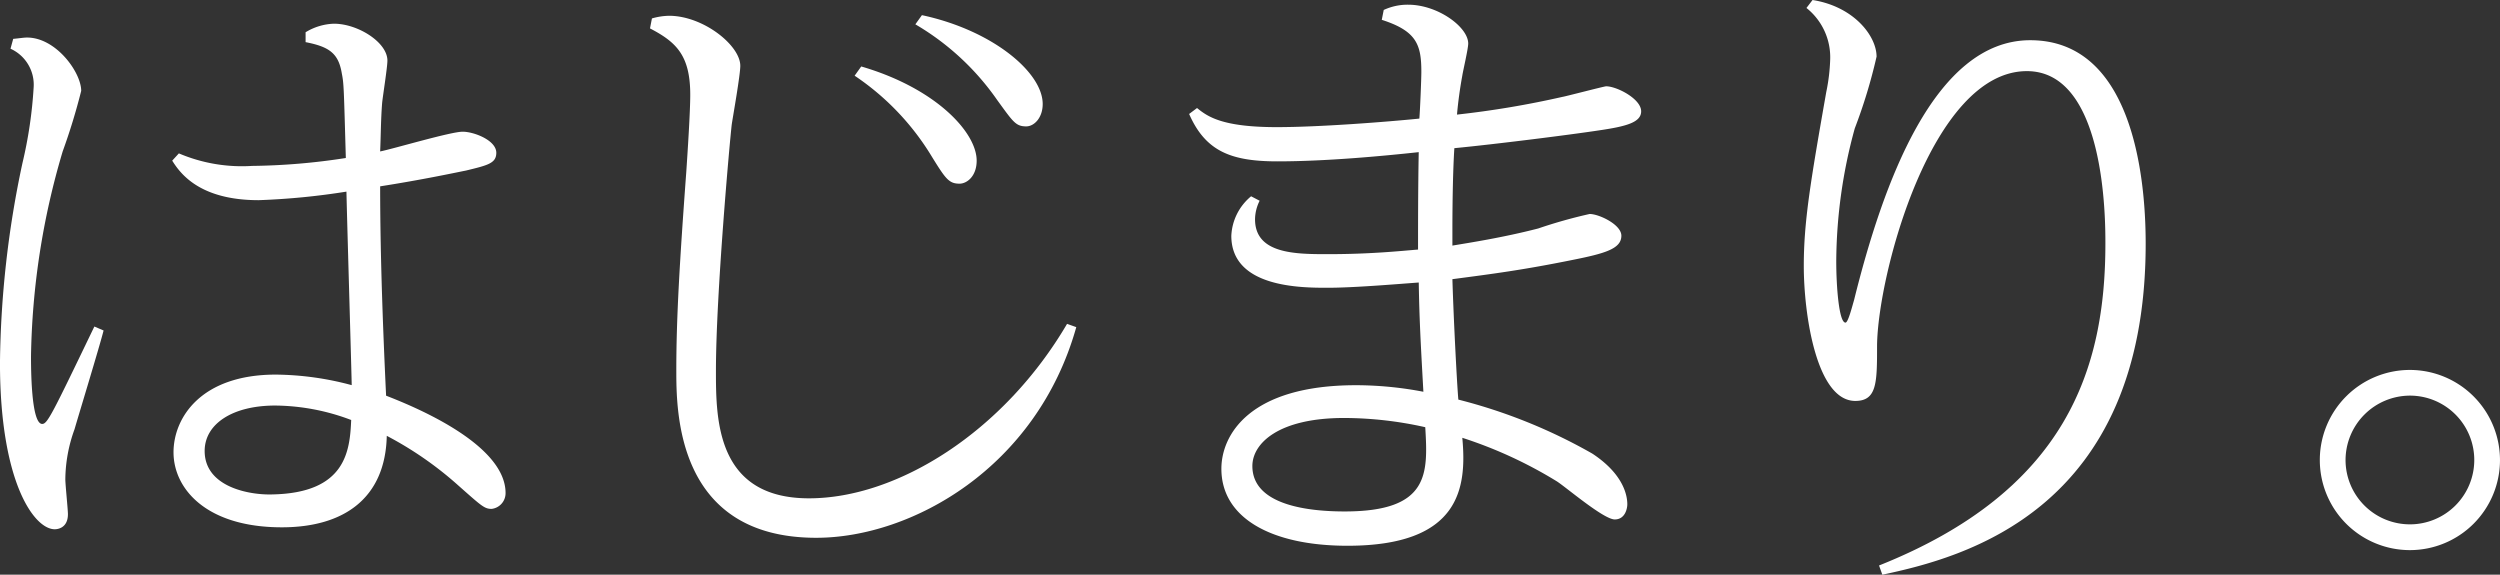
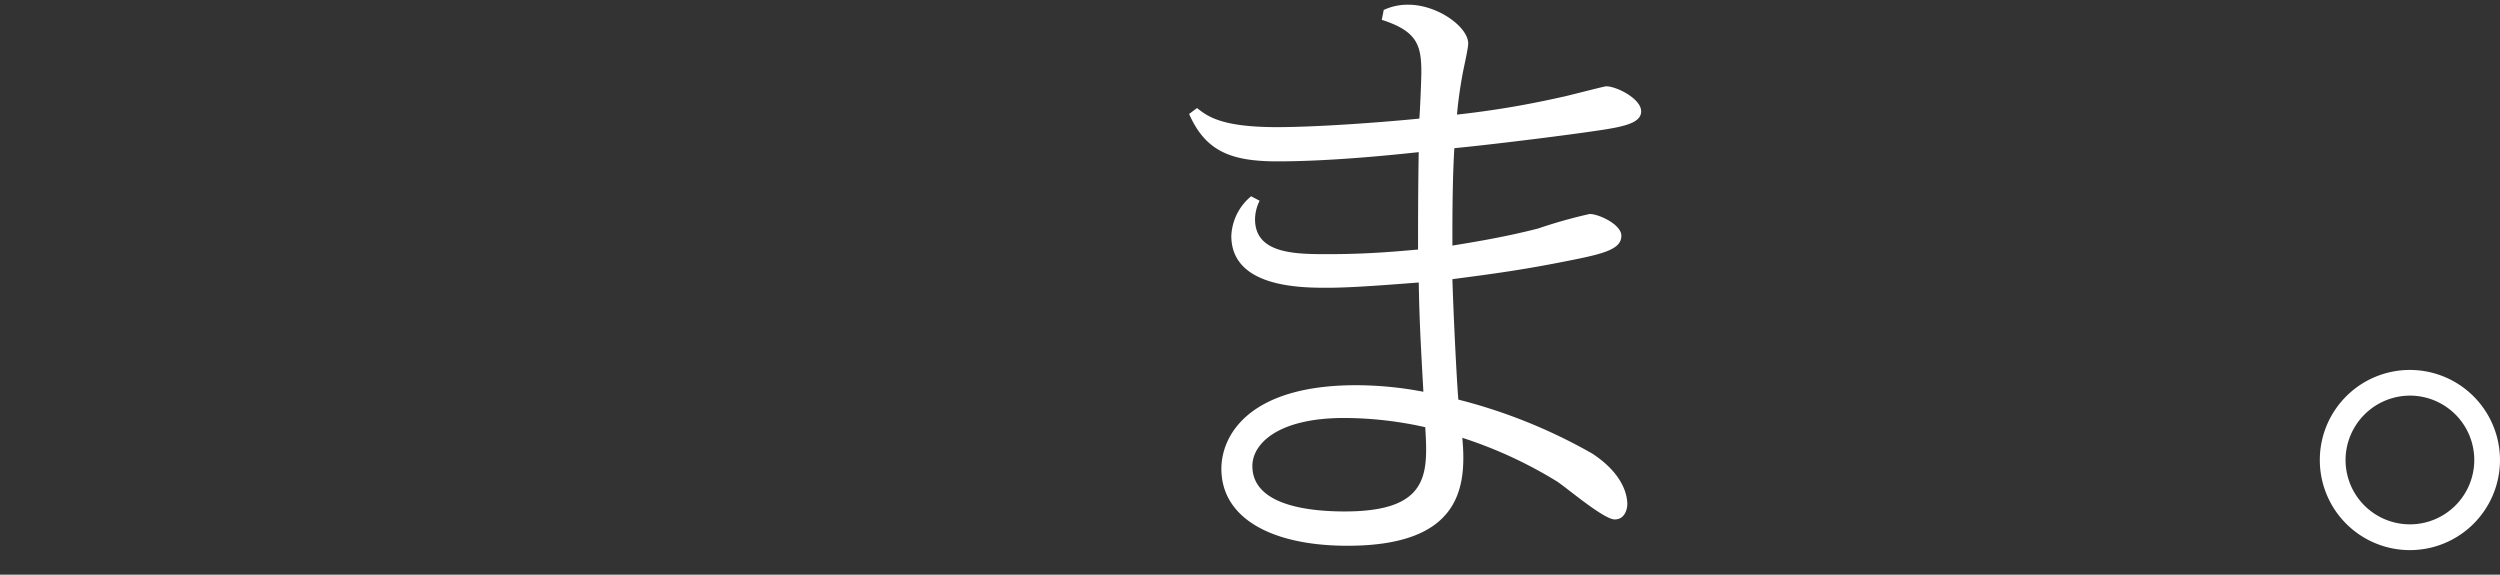
<svg xmlns="http://www.w3.org/2000/svg" width="175.413" height="40.322" viewBox="0 0 175.413 40.322">
  <rect x="0" y="0" width="175.413" height="40.322" fill="#333333" stroke="none" />
  <g data-name="グループ 3213" fill="#fff">
-     <path data-name="パス 114" d="M.926 2.727c.51-.048.742-.093.972-.093 2.037 0 3.8 2.448 3.8 3.741a43.35 43.35 0 01-1.3 4.249 53.037 53.037 0 00-2.222 14.365c0 .785 0 4.757.785 4.757.371 0 .7-.692 3.66-6.835l.647.278c-.278 1.109-1.759 5.957-2.037 6.927a10.481 10.481 0 00-.647 3.511c0 .369.182 2.124.182 2.448 0 1.018-.785 1.061-.924 1.061-1.436 0-3.844-3.277-3.844-11.683a70.035 70.035 0 011.575-14 30.657 30.657 0 00.787-5.312A2.769 2.769 0 00.737 3.418zm11.624 8.035a11.285 11.285 0 005.139.879 45.458 45.458 0 006.576-.555c-.139-4.9-.139-5.219-.278-5.911-.23-1.434-.881-1.894-2.545-2.218v-.694a4.056 4.056 0 011.992-.6c1.664 0 3.749 1.3 3.749 2.589 0 .462-.323 2.493-.369 2.956-.093 1.154-.093 2.356-.141 3.418.926-.184 4.955-1.385 5.788-1.385.789 0 2.362.6 2.362 1.478 0 .738-.6.877-2.13 1.248-.694.137-3.057.645-6.02 1.107 0 5.219.234 10.808.417 14.688 1.529.6 8.383 3.279 8.383 6.835a1.109 1.109 0 01-.972 1.109c-.51 0-.694-.184-2.315-1.617a24.689 24.689 0 00-5.048-3.509c-.093 4.34-2.963 6.419-7.363 6.419-5.326 0-7.6-2.725-7.6-5.264 0-2.4 1.9-5.451 7.178-5.451a21.026 21.026 0 015.324.74c0-.51-.323-11.409-.369-13.579a49.9 49.9 0 01-6.161.6c-4.166 0-5.51-1.894-6.064-2.773zm12.086 18.705a15.325 15.325 0 00-5.321-1.012c-3.009 0-4.955 1.293-4.955 3.188 0 2.539 3.15 3.094 4.723 3.049 5.187-.093 5.465-3.049 5.558-5.221" />
-     <path data-name="パス 115" d="M45.743 1.293a4.66 4.66 0 011.2-.186c2.406 0 5 2.079 5 3.511 0 .647-.51 3.513-.6 4.112-.137 1.154-1.109 11.963-1.109 17.273 0 3.372 0 8.962 6.528 8.962 6.207 0 13.663-4.665 18.108-12.241l.647.23c-2.779 9.886-11.576 14.78-18.245 14.78-9.819 0-9.819-8.867-9.819-11.776 0-3.648.234-7.575.7-13.9.093-1.385.278-4.2.278-5.4 0-2.771-.974-3.7-2.825-4.665zm14.685 3.37c5.231 1.525 8.1 4.622 8.1 6.607 0 1.107-.694 1.617-1.2 1.617-.74 0-.972-.323-1.944-1.894a18.113 18.113 0 00-5.419-5.681zm4.259-3.6c4.955 1.061 8.474 4.017 8.474 6.234 0 .97-.6 1.571-1.156 1.571-.742 0-.926-.325-2.037-1.849a18.165 18.165 0 00-5.742-5.312z" />
    <path data-name="パス 116" d="M88.383 14.085a2.964 2.964 0 00-.323 1.3c0 2.448 2.87 2.448 5.137 2.448 3.011 0 5.141-.23 6.3-.323 0-1.385 0-4.3.048-6.835-2.547.276-6.528.647-9.91.647-3.241 0-5.046-.694-6.2-3.326l.555-.417c.74.6 1.759 1.341 5.6 1.341 3.011 0 7.734-.371 10-.6.046-.553.139-2.725.139-3.279 0-1.894-.323-2.864-2.777-3.65l.137-.692A3.956 3.956 0 0198.805.33c2.083 0 4.213 1.571 4.213 2.725 0 .369-.371 1.938-.417 2.261a29.587 29.587 0 00-.371 2.725 65.456 65.456 0 007.409-1.246c.093 0 2.918-.74 3.057-.74.742 0 2.456.879 2.456 1.755 0 .785-1.065 1.061-2.963 1.339-2.132.323-7.272.97-10.144 1.248-.093 1.432-.137 3.693-.137 5.772v1.063c1.111-.186 3.517-.553 6.018-1.2a34.653 34.653 0 013.612-1.018c.651 0 2.226.74 2.226 1.525 0 .922-1.158 1.248-3.473 1.708-3.428.694-5.558.97-8.383 1.341.091 3 .323 7.389.417 8.45a37.6 37.6 0 019.4 3.789c2.315 1.523 2.456 3.094 2.456 3.557 0 .276-.141 1.063-.883 1.063-.786 0-3.471-2.309-4.074-2.68a30.586 30.586 0 00-6.621-3.049c.325 3.511-.141 7.575-8.059 7.575-5.324 0-8.845-1.94-8.845-5.4 0-2.356 1.946-5.865 9.448-5.865a25.125 25.125 0 014.725.46c-.186-3.37-.28-4.987-.325-7.666-1.853.139-4.63.369-6.391.369-1.853 0-6.76 0-6.76-3.648a3.811 3.811 0 011.388-2.771zm11.622 15.89a26.2 26.2 0 00-5.695-.647c-4.632 0-6.437 1.8-6.437 3.37 0 2.819 4.122 3.188 6.482 3.188 5.974 0 5.836-2.678 5.649-5.911" />
-     <path data-name="パス 117" d="M127.177 0c2.918.462 4.493 2.539 4.493 3.973a37.179 37.179 0 01-1.529 5.034 35.706 35.706 0 00-1.3 9.329c0 1.708.184 4.3.647 4.3.186 0 .462-1.109.6-1.571 2.037-8.22 5.649-18.243 12.364-18.243 7.04 0 8.1 9.235 8.1 14.27 0 18.753-12.828 22.033-18.477 23.233l-.232-.647c13.2-5.264 15.882-13.855 15.882-22.587 0-1.708 0-12.1-5.508-12.1-6.669 0-10.465 14.272-10.513 19.26 0 2.585 0 3.88-1.527 3.88-2.733 0-3.614-6.1-3.614-9.47 0-3.094.464-5.865 1.575-12.193a13.182 13.182 0 00.278-2.309 4.418 4.418 0 00-1.666-3.6z" />
    <path data-name="パス 118" d="M175.412 32.285a6.321 6.321 0 11-6.3-6.328 6.327 6.327 0 016.3 6.328m-10.836 0a4.516 4.516 0 104.538-4.526 4.531 4.531 0 00-4.538 4.526" />
  </g>
</svg>